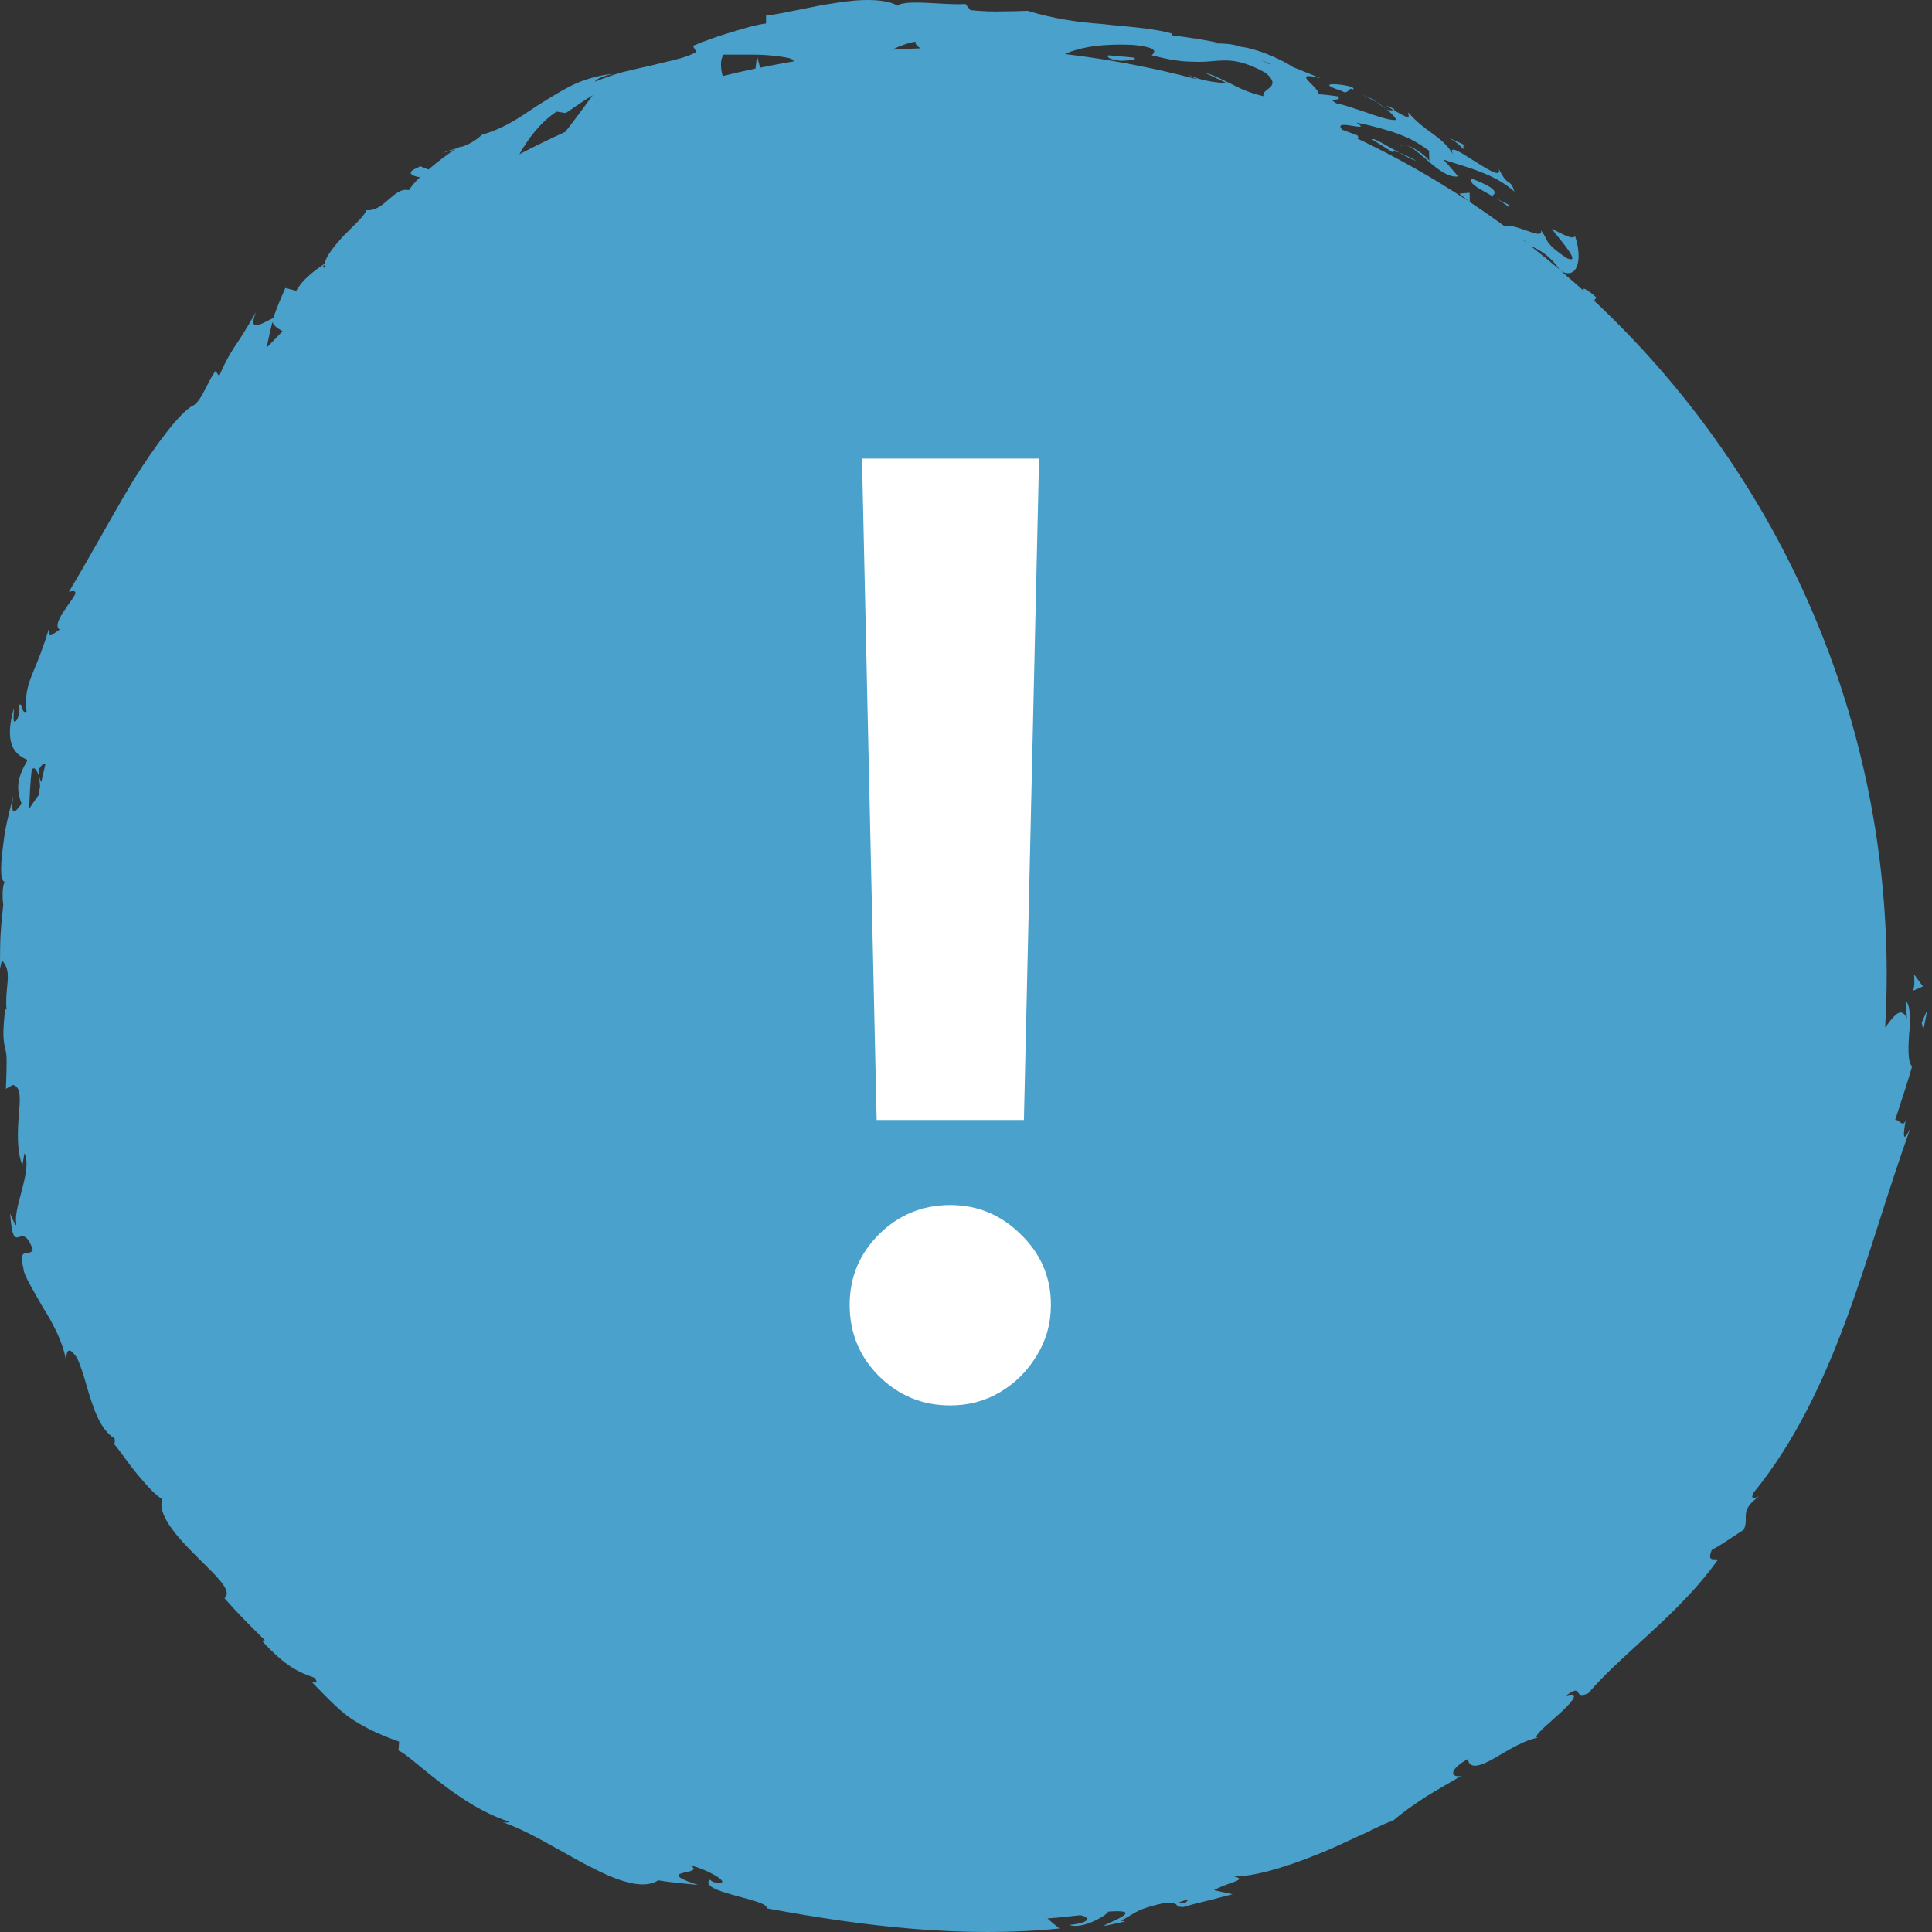
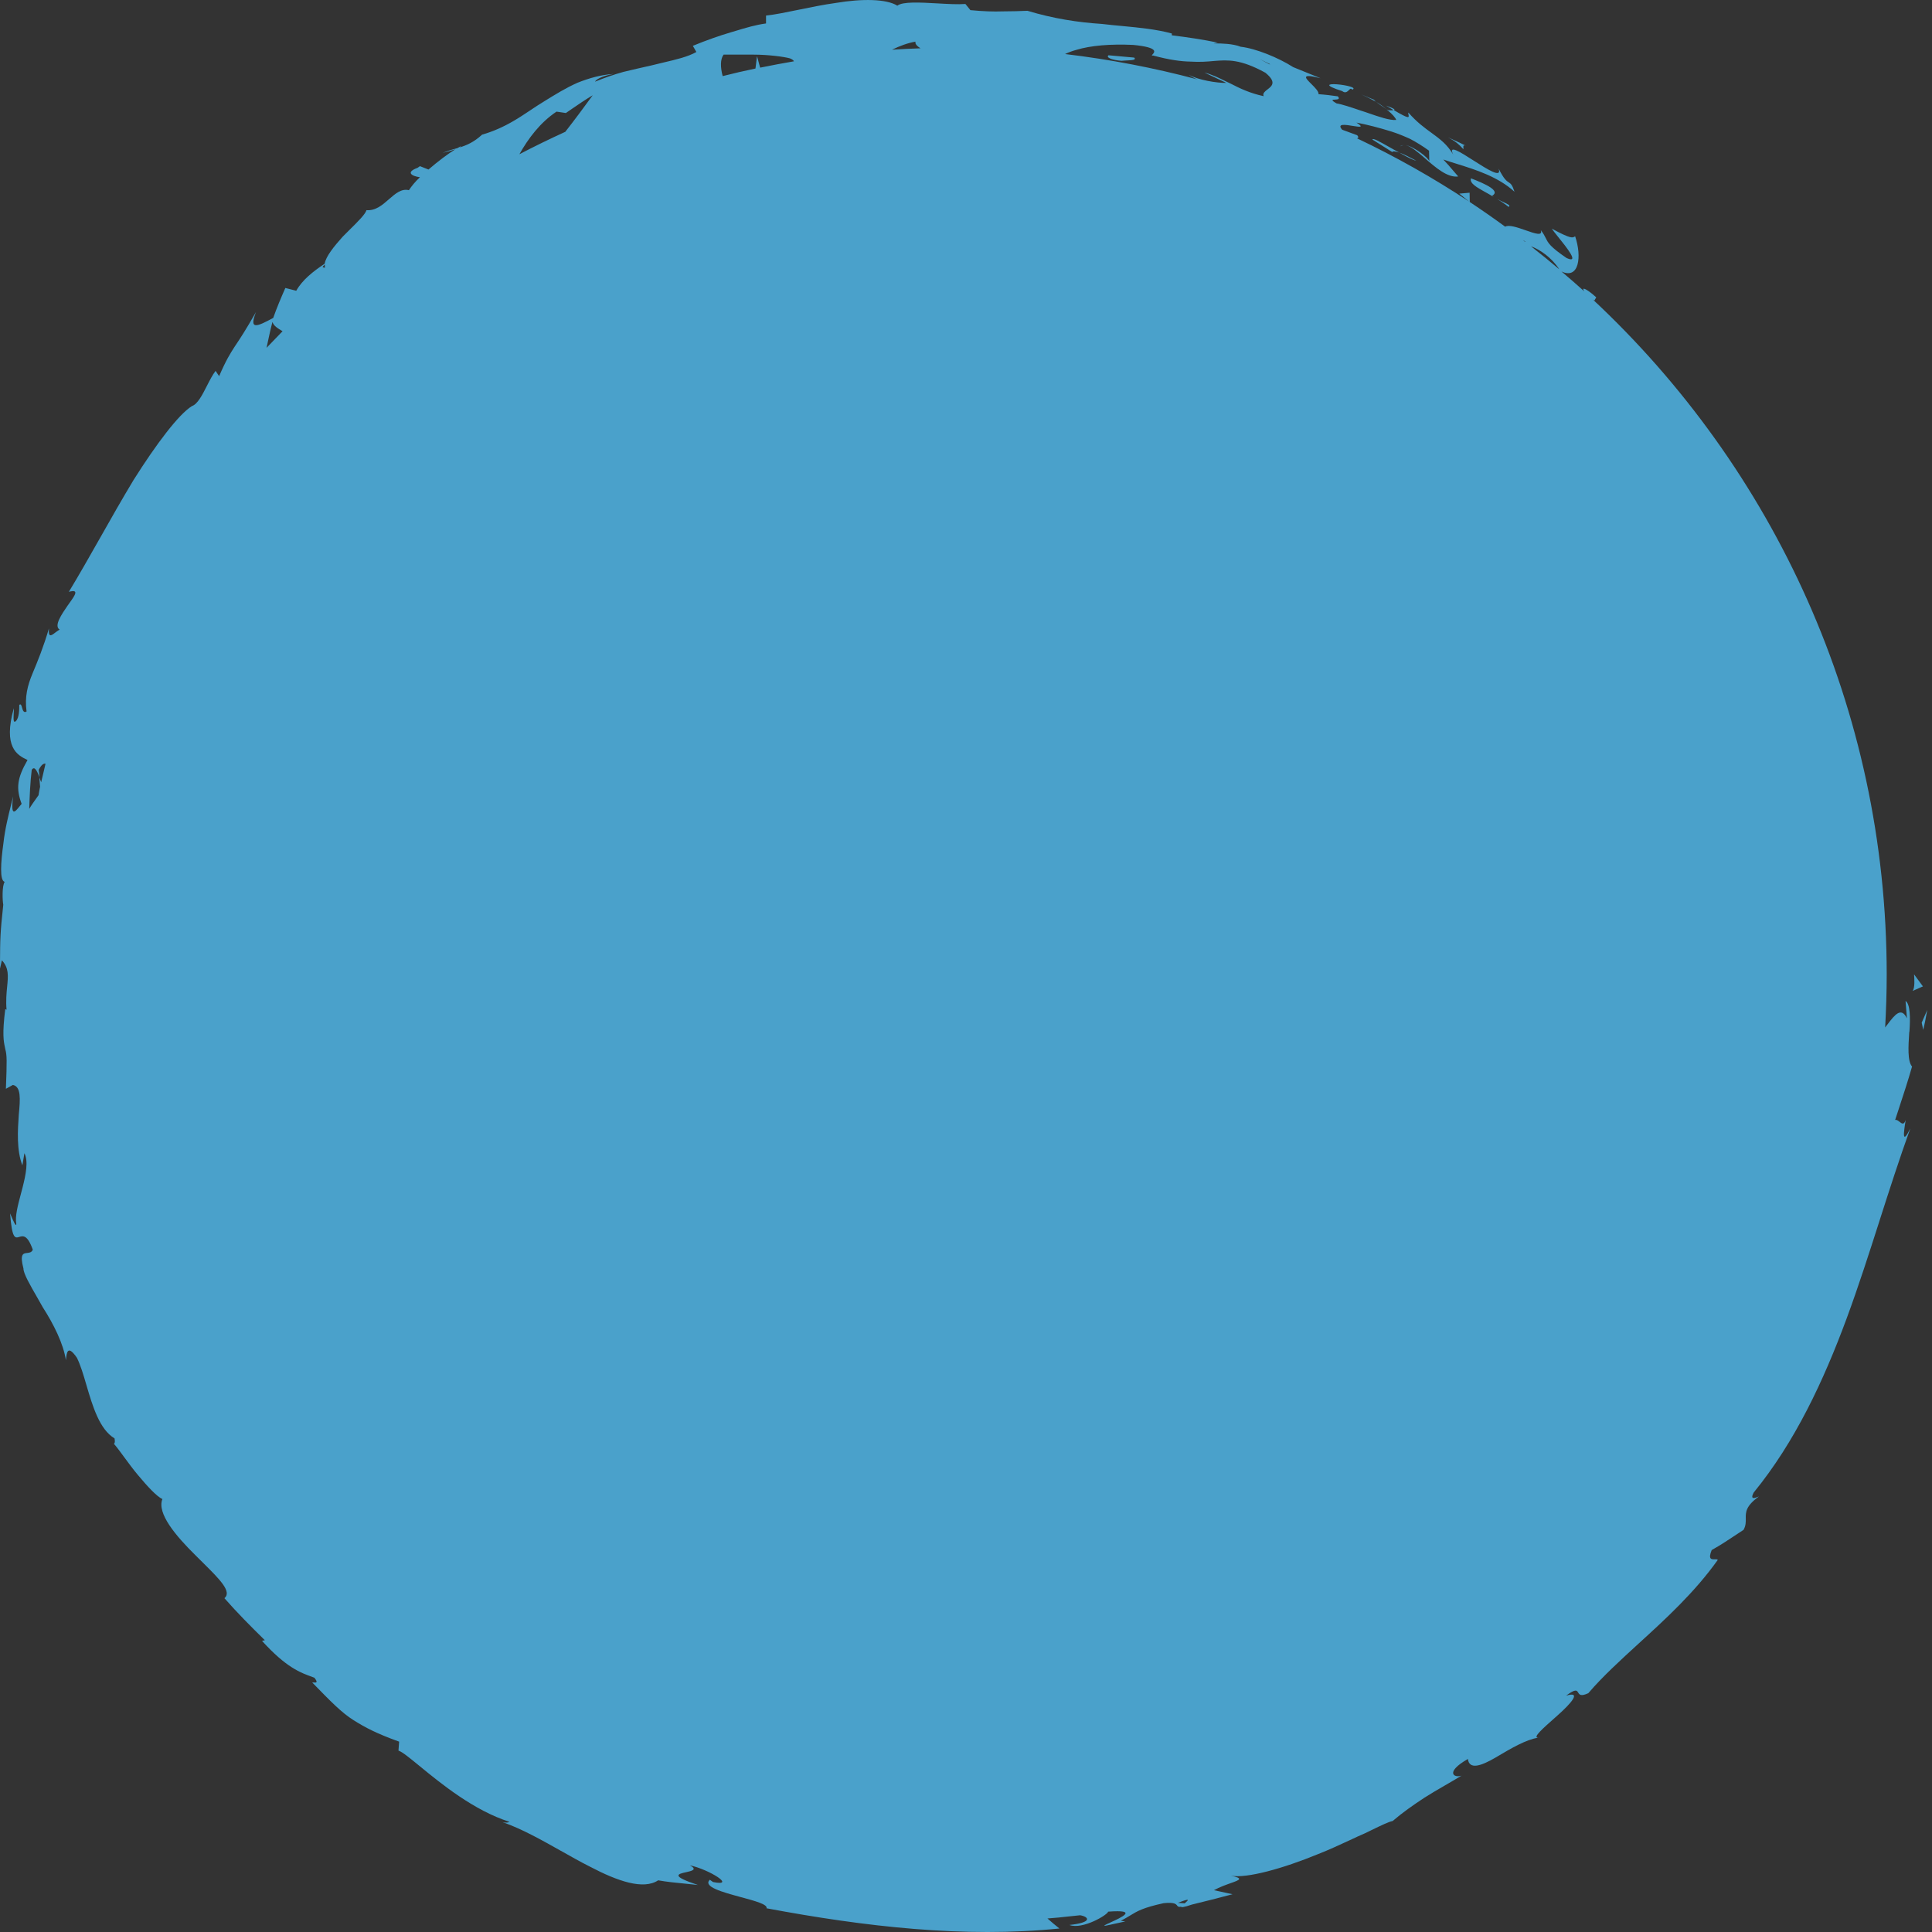
<svg xmlns="http://www.w3.org/2000/svg" width="36" height="36" viewBox="0 0 36 36" fill="none">
  <rect x="0" y="0" width="36" height="36" fill="#333333" stroke="none" />
  <path fill-rule="evenodd" clip-rule="evenodd" d="M35.507 18.651C35.593 18.705 35.599 18.961 35.579 19.226L35.576 19.232C35.559 19.497 35.541 19.77 35.628 19.874C35.552 20.143 35.464 20.408 35.378 20.671L35.378 20.671C35.356 20.737 35.334 20.803 35.313 20.869C35.34 20.86 35.368 20.882 35.395 20.903C35.438 20.937 35.477 20.968 35.51 20.869C35.469 21.119 35.44 21.341 35.596 21.027C35.391 21.597 35.208 22.166 35.026 22.734L35.026 22.735L35.026 22.735L35.026 22.735L35.026 22.735L35.026 22.735L35.026 22.735L35.026 22.735L35.026 22.735L35.026 22.735L35.026 22.735C34.829 23.35 34.633 23.962 34.409 24.569C33.98 25.729 33.448 26.869 32.677 27.812C32.602 27.956 32.706 27.913 32.776 27.884C32.527 28.063 32.528 28.179 32.53 28.296C32.531 28.361 32.532 28.427 32.489 28.506C32.45 28.532 32.41 28.558 32.371 28.584C32.215 28.688 32.06 28.791 31.895 28.883C31.823 29.059 31.892 29.057 31.951 29.055C31.976 29.054 32 29.053 32.008 29.067C31.575 29.675 31.037 30.166 30.534 30.625C30.19 30.94 29.862 31.239 29.596 31.55C29.454 31.616 29.429 31.575 29.407 31.539C29.383 31.498 29.361 31.463 29.182 31.596C29.48 31.507 29.275 31.74 29.026 31.961L28.961 32.019C28.752 32.204 28.553 32.379 28.66 32.38C28.435 32.414 28.151 32.582 27.909 32.725L27.867 32.75C27.601 32.905 27.378 32.983 27.352 32.776C26.92 33.023 27.091 33.135 27.233 33.087C27.122 33.154 27.014 33.217 26.91 33.277C26.781 33.352 26.658 33.423 26.541 33.498C26.332 33.636 26.138 33.771 25.95 33.932C25.88 33.944 25.741 34.012 25.554 34.102L25.554 34.102L25.554 34.102L25.553 34.103C25.515 34.121 25.476 34.14 25.435 34.16C25.343 34.199 25.245 34.245 25.141 34.294L25.141 34.294L25.141 34.294C24.959 34.378 24.761 34.47 24.554 34.551C23.918 34.813 23.228 35.008 22.933 34.95C23.18 35.002 23.101 35.03 22.931 35.09C22.841 35.122 22.726 35.163 22.62 35.221L22.965 35.296L22.964 35.297C22.712 35.363 22.46 35.429 22.209 35.489C22.058 35.541 22.009 35.544 22.009 35.529C21.958 35.538 21.948 35.525 21.934 35.507C21.913 35.48 21.884 35.442 21.682 35.463C21.299 35.547 21.195 35.609 21.056 35.694C21.008 35.723 20.955 35.755 20.885 35.791L20.969 35.803L20.616 35.88C20.533 35.894 20.596 35.865 20.692 35.822C20.891 35.731 21.23 35.577 20.648 35.621C20.645 35.676 20.173 35.961 19.927 35.869C20.364 35.823 20.292 35.716 20.127 35.688C20.059 35.694 19.992 35.702 19.925 35.709L19.924 35.709C19.789 35.724 19.654 35.739 19.518 35.748C19.591 35.814 19.666 35.875 19.741 35.935C17.969 36.114 16.124 35.903 14.283 35.558C14.309 35.486 14.065 35.42 13.801 35.349C13.463 35.257 13.094 35.157 13.226 35.026L13.286 35.069C13.732 35.158 13.211 34.833 12.855 34.758C13.002 34.837 12.891 34.862 12.783 34.886C12.633 34.919 12.486 34.952 13.005 35.124C12.923 35.114 12.84 35.106 12.756 35.098L12.756 35.098L12.756 35.098H12.756C12.591 35.082 12.426 35.066 12.264 35.037C11.989 35.219 11.511 35.055 10.99 34.781C10.813 34.692 10.633 34.59 10.451 34.487L10.451 34.487L10.451 34.487L10.45 34.487C10.089 34.284 9.722 34.077 9.365 33.953C9.443 33.972 9.473 33.957 9.491 33.948L9.493 33.947C8.829 33.736 8.214 33.232 7.819 32.908L7.819 32.908C7.633 32.756 7.496 32.643 7.425 32.62L7.437 32.453C7.023 32.304 6.808 32.192 6.588 32.053C6.368 31.915 6.171 31.714 5.818 31.351C5.824 31.349 5.835 31.35 5.847 31.351C5.886 31.355 5.936 31.359 5.858 31.262L5.834 31.253C5.595 31.167 5.334 31.073 4.882 30.575L4.935 30.563C4.677 30.31 4.422 30.054 4.182 29.78C4.327 29.66 4.09 29.425 3.797 29.134C3.746 29.084 3.693 29.031 3.64 28.978C3.278 28.621 2.919 28.198 3.026 27.933C2.916 27.881 2.745 27.694 2.572 27.487C2.482 27.381 2.398 27.265 2.32 27.16L2.32 27.16L2.32 27.16C2.247 27.06 2.18 26.969 2.123 26.903C2.14 26.892 2.146 26.863 2.134 26.802C1.853 26.634 1.725 26.199 1.61 25.808C1.554 25.615 1.5 25.434 1.433 25.3C1.26 25.05 1.242 25.197 1.228 25.346C1.182 25.038 0.999 24.673 0.796 24.357C0.764 24.299 0.732 24.243 0.701 24.189L0.701 24.189C0.557 23.939 0.437 23.732 0.437 23.637C0.365 23.362 0.433 23.355 0.507 23.347C0.548 23.342 0.59 23.338 0.611 23.286C0.51 23.002 0.427 23.028 0.359 23.048C0.281 23.072 0.224 23.089 0.188 22.61L0.199 22.635C0.24 22.733 0.301 22.877 0.304 22.806C0.277 22.668 0.332 22.461 0.388 22.251C0.399 22.21 0.41 22.17 0.42 22.129C0.484 21.879 0.53 21.637 0.455 21.488L0.417 21.715C0.307 21.43 0.33 21.065 0.35 20.771C0.379 20.475 0.394 20.248 0.24 20.216L0.11 20.288C0.13 19.764 0.13 19.658 0.098 19.548C0.096 19.536 0.094 19.524 0.091 19.511L0.091 19.511L0.091 19.511C0.069 19.409 0.039 19.268 0.098 18.803L0.122 18.815C0.108 18.645 0.121 18.506 0.133 18.385C0.153 18.182 0.167 18.035 0.035 17.894L0 18.049L0 17.966C0.003 17.476 0.003 17.401 0.061 16.858C0.046 16.789 0.035 16.507 0.087 16.432C-0.009 16.409 0.014 16.073 0.064 15.71C0.092 15.451 0.159 15.184 0.204 15.006L0.204 15.006C0.222 14.933 0.237 14.875 0.243 14.838C0.195 15.238 0.281 15.13 0.367 15.022L0.367 15.022C0.379 15.008 0.391 14.993 0.403 14.979C0.295 14.688 0.319 14.499 0.513 14.162C0.405 14.11 0.298 14.053 0.235 13.915C0.171 13.776 0.156 13.558 0.258 13.195C0.259 13.228 0.257 13.264 0.255 13.3C0.251 13.396 0.247 13.481 0.295 13.437C0.359 13.379 0.359 13.209 0.359 13.142L0.359 13.135C0.389 13.108 0.399 13.144 0.411 13.185C0.424 13.233 0.44 13.29 0.495 13.258C0.458 12.985 0.513 12.772 0.608 12.545C0.704 12.315 0.808 12.062 0.912 11.71C0.897 11.888 0.956 11.844 1.029 11.788C1.056 11.768 1.084 11.746 1.112 11.733C1 11.662 1.145 11.452 1.263 11.28L1.266 11.276L1.283 11.252C1.399 11.091 1.484 10.974 1.283 11.028C1.466 10.726 1.662 10.381 1.862 10.028L1.862 10.028L1.862 10.028C2.069 9.662 2.281 9.288 2.49 8.942C2.913 8.272 3.327 7.722 3.576 7.567C3.682 7.531 3.769 7.36 3.856 7.189C3.908 7.087 3.96 6.985 4.017 6.911L4.083 7.009C4.214 6.706 4.291 6.587 4.365 6.471L4.384 6.442L4.403 6.414C4.483 6.294 4.576 6.153 4.77 5.815C4.636 6.154 4.781 6.091 5.091 5.924C5.158 5.734 5.236 5.55 5.317 5.366L5.52 5.418C5.635 5.213 5.838 5.055 6.05 4.914C6.07 4.782 6.22 4.595 6.385 4.411C6.424 4.372 6.463 4.333 6.501 4.295L6.501 4.295C6.663 4.135 6.807 3.993 6.829 3.916C6.999 3.93 7.128 3.818 7.249 3.711C7.369 3.607 7.481 3.509 7.619 3.544C7.668 3.47 7.738 3.383 7.825 3.303C7.663 3.28 7.558 3.208 7.781 3.127C7.799 3.116 7.81 3.107 7.825 3.096L7.984 3.159C8.161 3.006 8.352 2.863 8.485 2.782C8.418 2.805 8.337 2.828 8.248 2.848C8.343 2.811 8.436 2.782 8.526 2.759C8.535 2.754 8.546 2.748 8.555 2.742L8.555 2.742C8.572 2.733 8.587 2.724 8.598 2.719L8.598 2.719C8.586 2.73 8.575 2.742 8.557 2.75C8.696 2.707 8.83 2.65 8.983 2.509C9.186 2.451 9.38 2.365 9.571 2.253C9.67 2.196 9.768 2.13 9.868 2.064L9.868 2.064C9.959 2.003 10.052 1.941 10.147 1.884C10.347 1.76 10.547 1.637 10.761 1.542C10.976 1.456 11.201 1.392 11.436 1.378C11.3 1.398 11.117 1.458 11.088 1.522C11.262 1.45 11.439 1.389 11.615 1.34C11.792 1.297 11.969 1.257 12.134 1.22C12.212 1.2 12.288 1.182 12.362 1.165L12.362 1.165C12.601 1.109 12.815 1.059 12.976 0.969L12.91 0.854C13.168 0.748 13.399 0.667 13.622 0.601L13.71 0.575C13.901 0.517 14.085 0.462 14.274 0.437V0.29C14.438 0.273 14.644 0.23 14.87 0.184C15.095 0.138 15.34 0.087 15.58 0.054C16.058 -0.026 16.515 -0.023 16.721 0.106C16.817 0.027 17.143 0.045 17.464 0.063C17.658 0.074 17.851 0.085 17.989 0.074L18.082 0.189C18.322 0.212 18.514 0.218 18.684 0.212C18.855 0.212 19 0.207 19.145 0.201C19.623 0.345 20.08 0.417 20.532 0.446C20.663 0.462 20.794 0.474 20.924 0.486C21.236 0.516 21.544 0.545 21.835 0.624V0.658C22.122 0.693 22.409 0.736 22.692 0.794C22.596 0.808 22.603 0.808 22.662 0.809C22.754 0.81 22.97 0.812 23.118 0.871C23.399 0.903 23.819 1.073 24.097 1.251L24.607 1.458C24.231 1.362 24.321 1.452 24.435 1.565C24.502 1.631 24.576 1.706 24.569 1.755C24.69 1.763 24.809 1.778 24.928 1.795C24.977 1.85 24.922 1.853 24.876 1.856C24.827 1.858 24.789 1.86 24.905 1.927C25.003 1.942 25.168 1.997 25.345 2.057C25.382 2.069 25.42 2.082 25.458 2.094L25.498 2.108C25.701 2.178 25.897 2.246 26.017 2.235C26.002 2.192 25.942 2.126 25.86 2.057C25.831 2.051 25.834 2.051 25.855 2.051L25.837 2.034C25.843 2.037 25.846 2.04 25.85 2.043L25.86 2.051C25.891 2.057 25.94 2.057 25.967 2.052C25.925 2.027 25.882 2.001 25.828 1.968C25.982 2.023 26.001 2.044 25.974 2.053C26.264 2.226 26.256 2.191 26.246 2.14C26.243 2.126 26.239 2.11 26.243 2.097C26.397 2.274 26.542 2.38 26.673 2.475C26.83 2.59 26.967 2.69 27.079 2.882C26.978 2.684 27.21 2.833 27.459 2.992C27.716 3.156 27.99 3.331 27.925 3.142C28.023 3.339 28.074 3.373 28.113 3.398C28.15 3.422 28.176 3.439 28.221 3.573C27.914 3.294 27.504 3.165 27.151 3.055C27.061 3.027 26.974 3 26.894 2.972C26.962 3.043 27.027 3.119 27.092 3.196C27.119 3.227 27.145 3.258 27.172 3.288C26.975 3.316 26.754 3.125 26.556 2.953C26.42 2.835 26.294 2.727 26.193 2.704C26.352 2.734 26.617 2.941 26.633 3.005L26.628 2.808C26.509 2.722 26.393 2.65 26.277 2.589C26.159 2.535 26.043 2.488 25.927 2.451C25.695 2.379 25.481 2.324 25.275 2.284C25.428 2.382 25.334 2.366 25.212 2.347C25.075 2.324 24.903 2.296 25.009 2.417L25.29 2.52C25.319 2.555 25.313 2.569 25.287 2.578C26.014 2.923 26.71 3.317 27.375 3.756L27.192 3.608L27.384 3.591L27.387 3.764C27.61 3.912 27.83 4.065 28.047 4.224C28.118 4.182 28.282 4.24 28.431 4.292C28.602 4.352 28.752 4.404 28.71 4.287C28.761 4.353 28.784 4.398 28.804 4.439C28.849 4.53 28.883 4.597 29.191 4.808C29.44 4.92 29.198 4.618 29.031 4.411C28.98 4.347 28.935 4.292 28.916 4.261C29.276 4.456 29.305 4.434 29.348 4.404L29.35 4.402C29.48 4.785 29.422 5.213 29.095 5.058C29.237 5.179 29.382 5.303 29.521 5.429C29.451 5.323 29.59 5.4 29.744 5.541L29.709 5.599C29.697 5.593 29.684 5.584 29.673 5.574C33.048 8.724 35.156 13.196 35.156 18.159C35.156 18.49 35.145 18.818 35.127 19.146C35.135 19.135 35.142 19.124 35.15 19.114C35.157 19.105 35.164 19.096 35.171 19.088C35.31 18.904 35.428 18.757 35.533 18.976L35.507 18.651ZM28.698 32.376C28.686 32.377 28.673 32.378 28.66 32.38C28.67 32.38 28.683 32.379 28.698 32.376ZM0.75 14.53C0.756 14.546 0.762 14.562 0.767 14.576C0.78 14.519 0.794 14.461 0.808 14.404L0.808 14.404L0.808 14.404C0.822 14.346 0.835 14.289 0.848 14.231C0.811 14.222 0.77 14.251 0.721 14.346C0.727 14.383 0.733 14.432 0.736 14.484C0.686 14.352 0.64 14.268 0.591 14.346C0.562 14.587 0.553 14.83 0.545 15.07L0.544 15.074C0.578 15.013 0.641 14.925 0.71 14.829L0.71 14.829L0.718 14.818L0.721 14.799C0.729 14.753 0.737 14.705 0.747 14.66C0.744 14.632 0.742 14.604 0.74 14.576C0.738 14.544 0.736 14.513 0.733 14.484C0.738 14.499 0.744 14.514 0.75 14.53ZM4.967 6.481C5.065 6.378 5.164 6.275 5.265 6.172C5.178 6.12 5.097 6.071 5.077 5.999C5.043 6.124 5.016 6.251 4.989 6.377L4.989 6.377C4.982 6.412 4.975 6.447 4.967 6.481ZM6.055 4.992C6.052 4.972 6.052 4.952 6.055 4.928C5.998 4.98 6.009 4.981 6.03 4.984C6.038 4.985 6.048 4.987 6.055 4.992ZM9.678 2.874C9.959 2.727 10.249 2.586 10.538 2.454H10.535C10.721 2.216 10.889 1.988 11.001 1.834L11.045 1.775C10.911 1.854 10.78 1.944 10.65 2.033L10.65 2.033L10.649 2.033L10.649 2.034L10.649 2.034C10.614 2.058 10.579 2.082 10.544 2.106L10.37 2.08C10.063 2.284 9.84 2.586 9.678 2.874ZM14.106 1.047L14.164 1.26H14.167C14.375 1.217 14.584 1.179 14.795 1.142C14.781 1.119 14.758 1.102 14.717 1.087C14.604 1.056 14.312 1.018 14.042 1.018H13.483C13.42 1.102 13.422 1.254 13.466 1.418C13.669 1.366 13.871 1.32 14.077 1.277L14.106 1.047ZM17.06 0.776C16.918 0.799 16.762 0.857 16.622 0.926H16.625C16.799 0.915 16.976 0.906 17.152 0.9C17.103 0.869 17.042 0.82 17.06 0.776ZM23.651 1.197H23.668C23.587 1.158 23.523 1.126 23.497 1.112L23.483 1.106L23.503 1.117L23.503 1.117L23.504 1.117C23.528 1.13 23.575 1.155 23.651 1.197ZM21.948 35.457L22.075 35.466L22.086 35.456C22.146 35.403 22.191 35.362 21.948 35.457ZM22.933 1.559C23.101 1.645 23.283 1.735 23.547 1.792L23.544 1.786C23.526 1.737 23.57 1.704 23.617 1.667C23.701 1.603 23.794 1.531 23.578 1.355C23.112 1.099 22.878 1.116 22.623 1.136C22.495 1.148 22.362 1.159 22.186 1.148C22.009 1.145 21.789 1.116 21.488 1.035C21.453 1.039 21.462 1.03 21.477 1.013C21.515 0.972 21.596 0.884 21.117 0.837C20.694 0.817 20.323 0.848 20.057 0.929C19.973 0.952 19.906 0.978 19.846 1.007C20.688 1.107 21.511 1.266 22.31 1.479C22.238 1.45 22.183 1.418 22.148 1.392C22.322 1.49 22.672 1.548 22.852 1.545L22.443 1.352C22.587 1.389 22.71 1.45 22.841 1.515L22.841 1.515C22.871 1.529 22.902 1.544 22.933 1.559ZM28.377 4.474C28.389 4.482 28.415 4.503 28.415 4.503L28.418 4.506C28.418 4.503 28.423 4.5 28.423 4.5C28.406 4.491 28.391 4.482 28.377 4.474ZM28.527 4.589C28.693 4.649 28.913 4.799 29.055 5.018C28.881 4.871 28.707 4.73 28.527 4.589ZM25.509 1.82L25.509 1.82L25.508 1.82L25.508 1.82C25.471 1.803 25.425 1.784 25.368 1.76C25.466 1.804 25.556 1.85 25.64 1.896C25.672 1.922 25.73 1.965 25.837 2.037C25.782 1.991 25.716 1.942 25.64 1.896C25.611 1.873 25.6 1.861 25.611 1.861H25.608C25.581 1.851 25.549 1.837 25.509 1.82ZM26.092 2.727C26.116 2.711 26.14 2.704 26.168 2.705C26.134 2.703 26.107 2.708 26.092 2.727ZM26.185 2.707C26.179 2.706 26.173 2.706 26.168 2.705C26.173 2.706 26.179 2.706 26.185 2.707ZM27.268 2.782L27.268 2.78L27.271 2.782H27.268ZM27.318 2.718C27.245 2.679 27.169 2.645 27.094 2.611C27.055 2.593 27.016 2.576 26.978 2.558C27.136 2.641 27.189 2.696 27.251 2.762L27.268 2.78C27.27 2.772 27.269 2.762 27.268 2.752C27.266 2.723 27.264 2.692 27.318 2.718ZM27.346 2.733L27.318 2.718C27.326 2.722 27.335 2.727 27.346 2.733ZM27.678 3.581C27.509 3.486 27.379 3.413 27.41 3.323C27.691 3.432 27.966 3.559 27.803 3.648C27.816 3.658 27.826 3.665 27.837 3.673C27.783 3.639 27.729 3.609 27.679 3.581L27.679 3.581L27.678 3.581ZM28.11 3.855C28.154 3.831 28.1 3.806 28.019 3.768C27.982 3.751 27.94 3.732 27.899 3.708L27.899 3.708C27.971 3.755 28.044 3.801 28.11 3.855ZM25.135 1.679C25.106 1.707 25.07 1.744 25.009 1.697C24.305 1.473 25.394 1.594 25.197 1.671C25.175 1.638 25.157 1.656 25.135 1.679ZM25.944 2.834L25.574 2.601V2.598C25.58 2.567 25.711 2.641 25.873 2.732L25.873 2.732L25.873 2.732C25.937 2.768 26.005 2.807 26.072 2.842C26.005 2.822 25.95 2.811 25.944 2.834ZM26.072 2.842C26.161 2.874 26.277 2.935 26.351 2.974L26.351 2.974L26.351 2.974L26.39 2.995C26.322 2.98 26.229 2.929 26.128 2.874L26.072 2.842ZM20.9 1.133C20.723 1.122 20.601 1.07 20.656 1.03L21.134 1.073C21.179 1.117 21.096 1.121 21.002 1.126C20.967 1.128 20.931 1.129 20.9 1.133ZM35.837 19.189C35.862 19.09 35.88 18.991 35.898 18.892L35.912 18.818L35.808 19.056C35.819 19.102 35.828 19.146 35.837 19.192V19.189ZM35.666 18.156L35.831 18.38L35.64 18.464C35.683 18.404 35.672 18.241 35.666 18.157L35.666 18.156Z" fill="#4AA1CB" />
-   <path d="M19.361 8.545L19.079 20.869H16.335L16.062 8.545H19.361ZM17.707 26.188C17.19 26.188 16.747 26.006 16.378 25.642C16.014 25.278 15.832 24.835 15.832 24.312C15.832 23.801 16.014 23.364 16.378 23C16.747 22.636 17.19 22.454 17.707 22.454C18.213 22.454 18.651 22.636 19.02 23C19.395 23.364 19.582 23.801 19.582 24.312C19.582 24.659 19.494 24.974 19.318 25.259C19.148 25.543 18.921 25.77 18.636 25.94C18.358 26.105 18.048 26.188 17.707 26.188Z" fill="white" />
</svg>